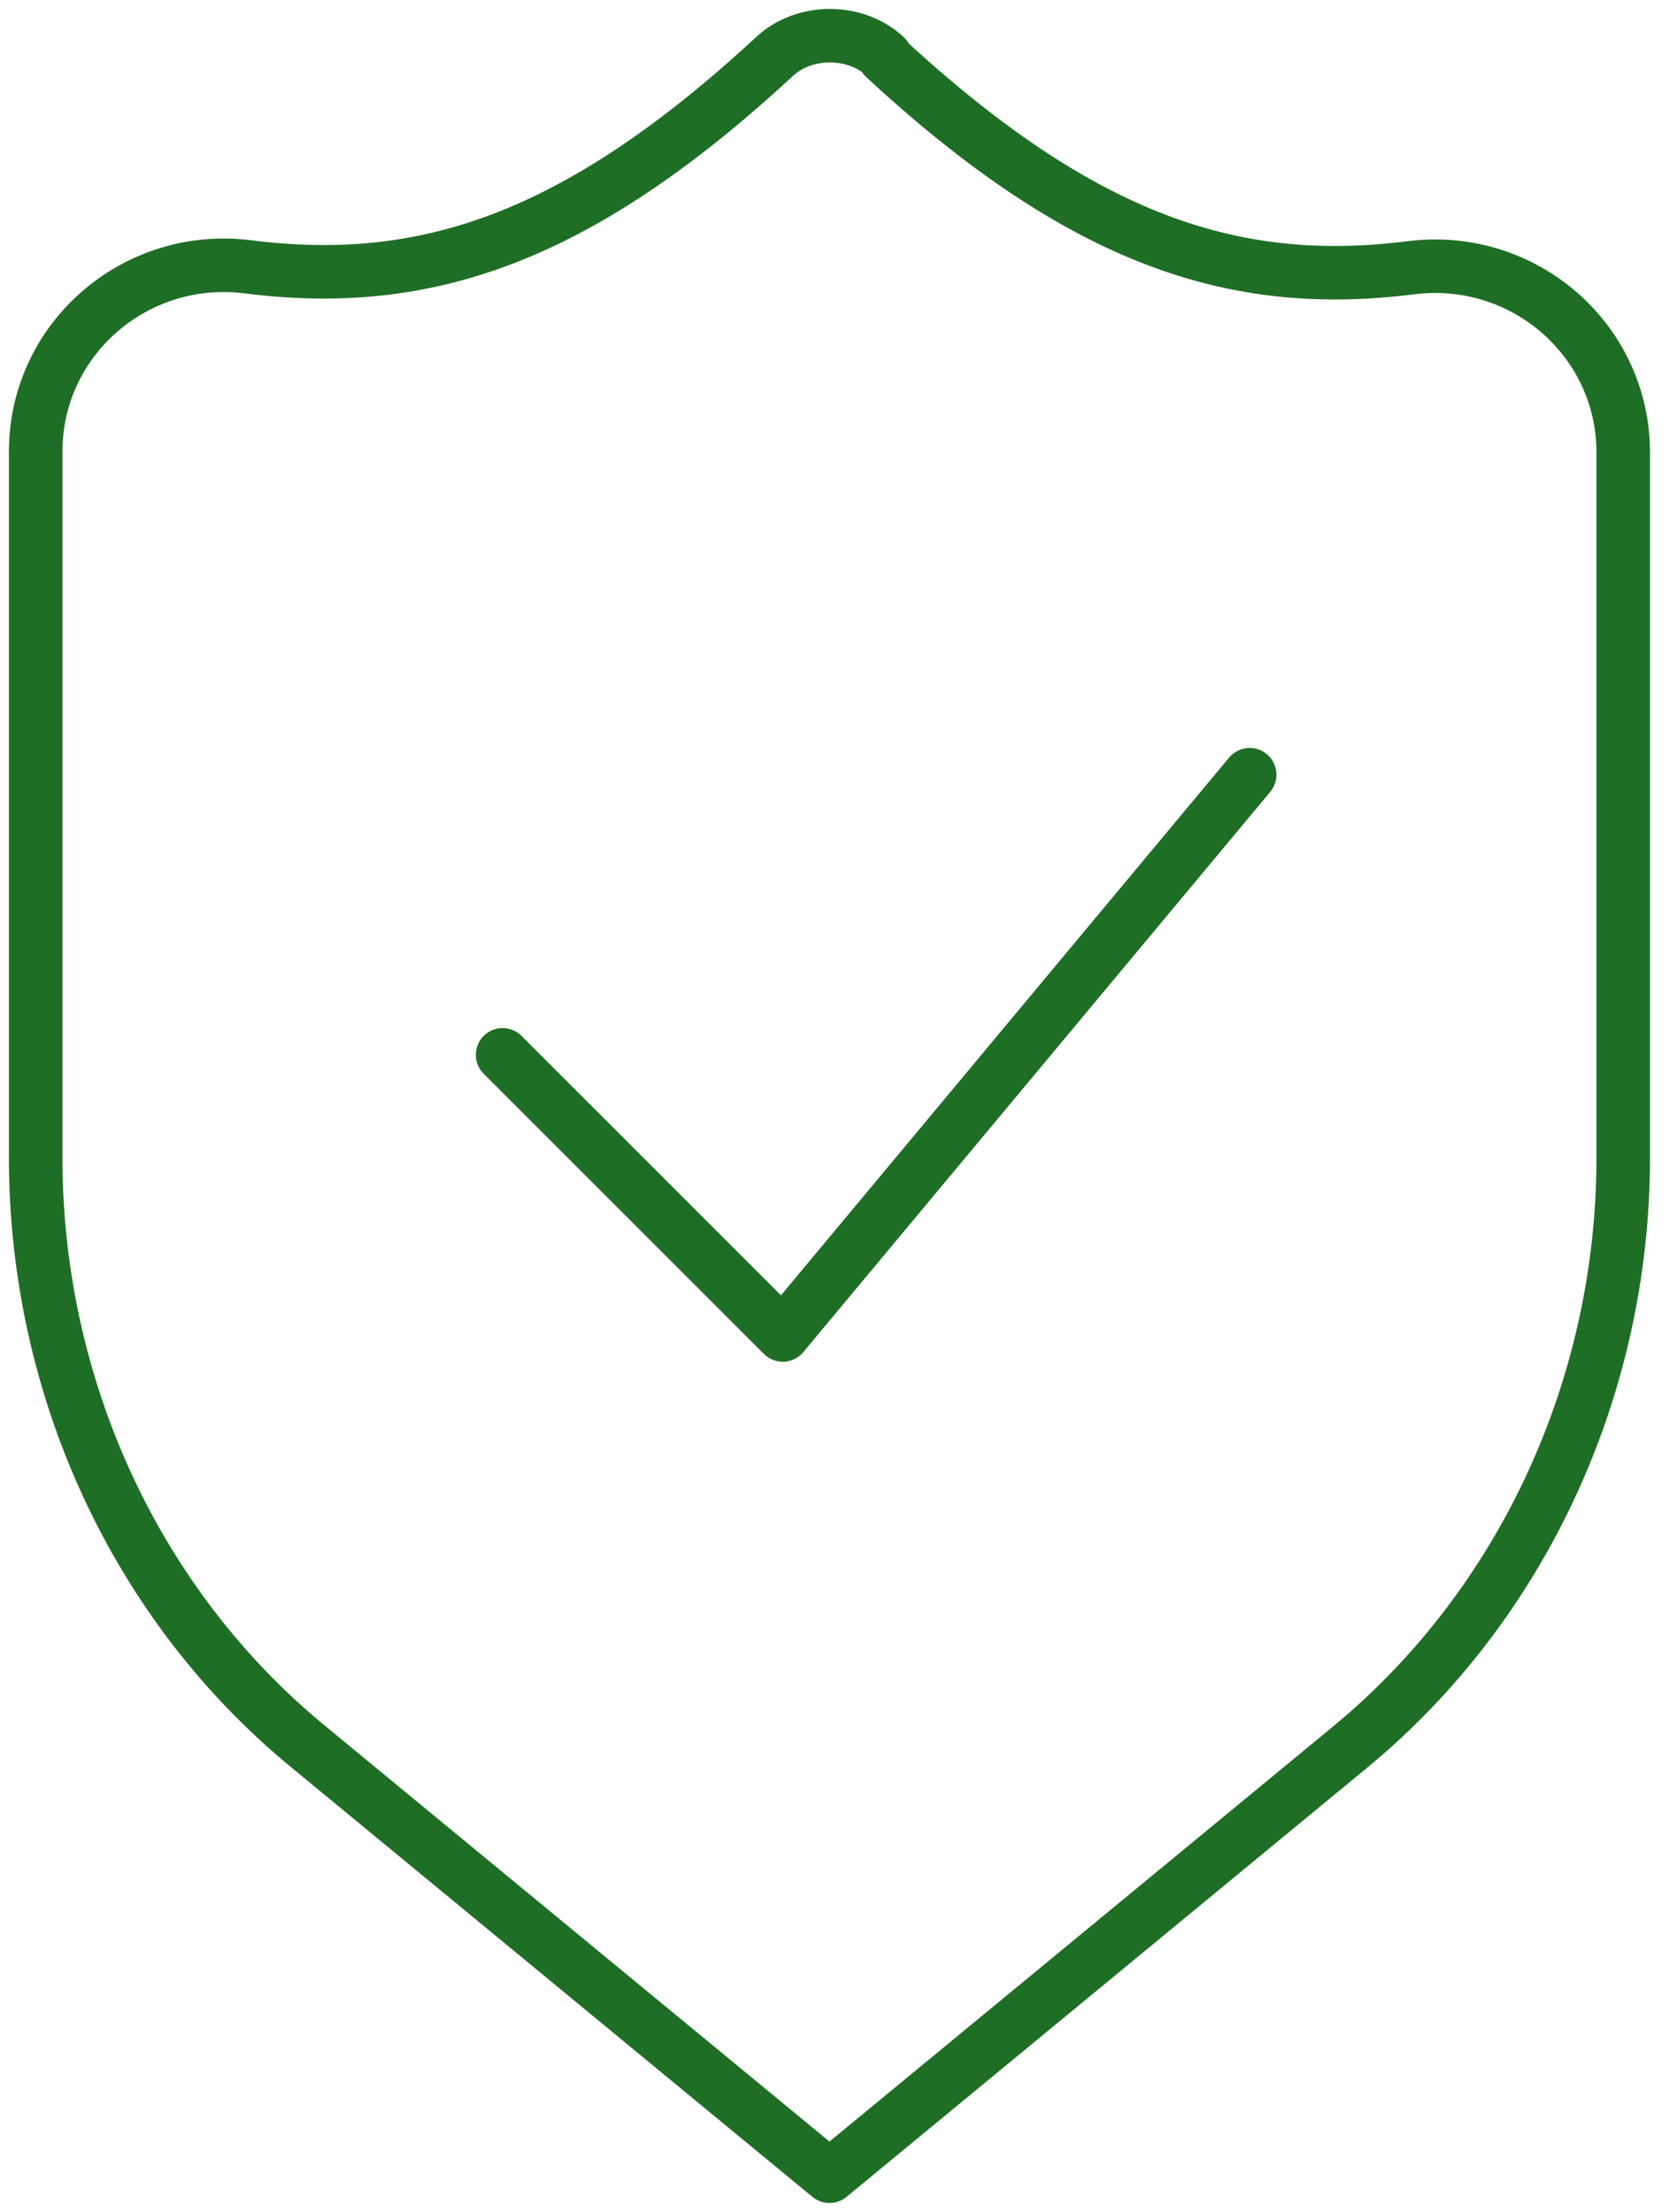
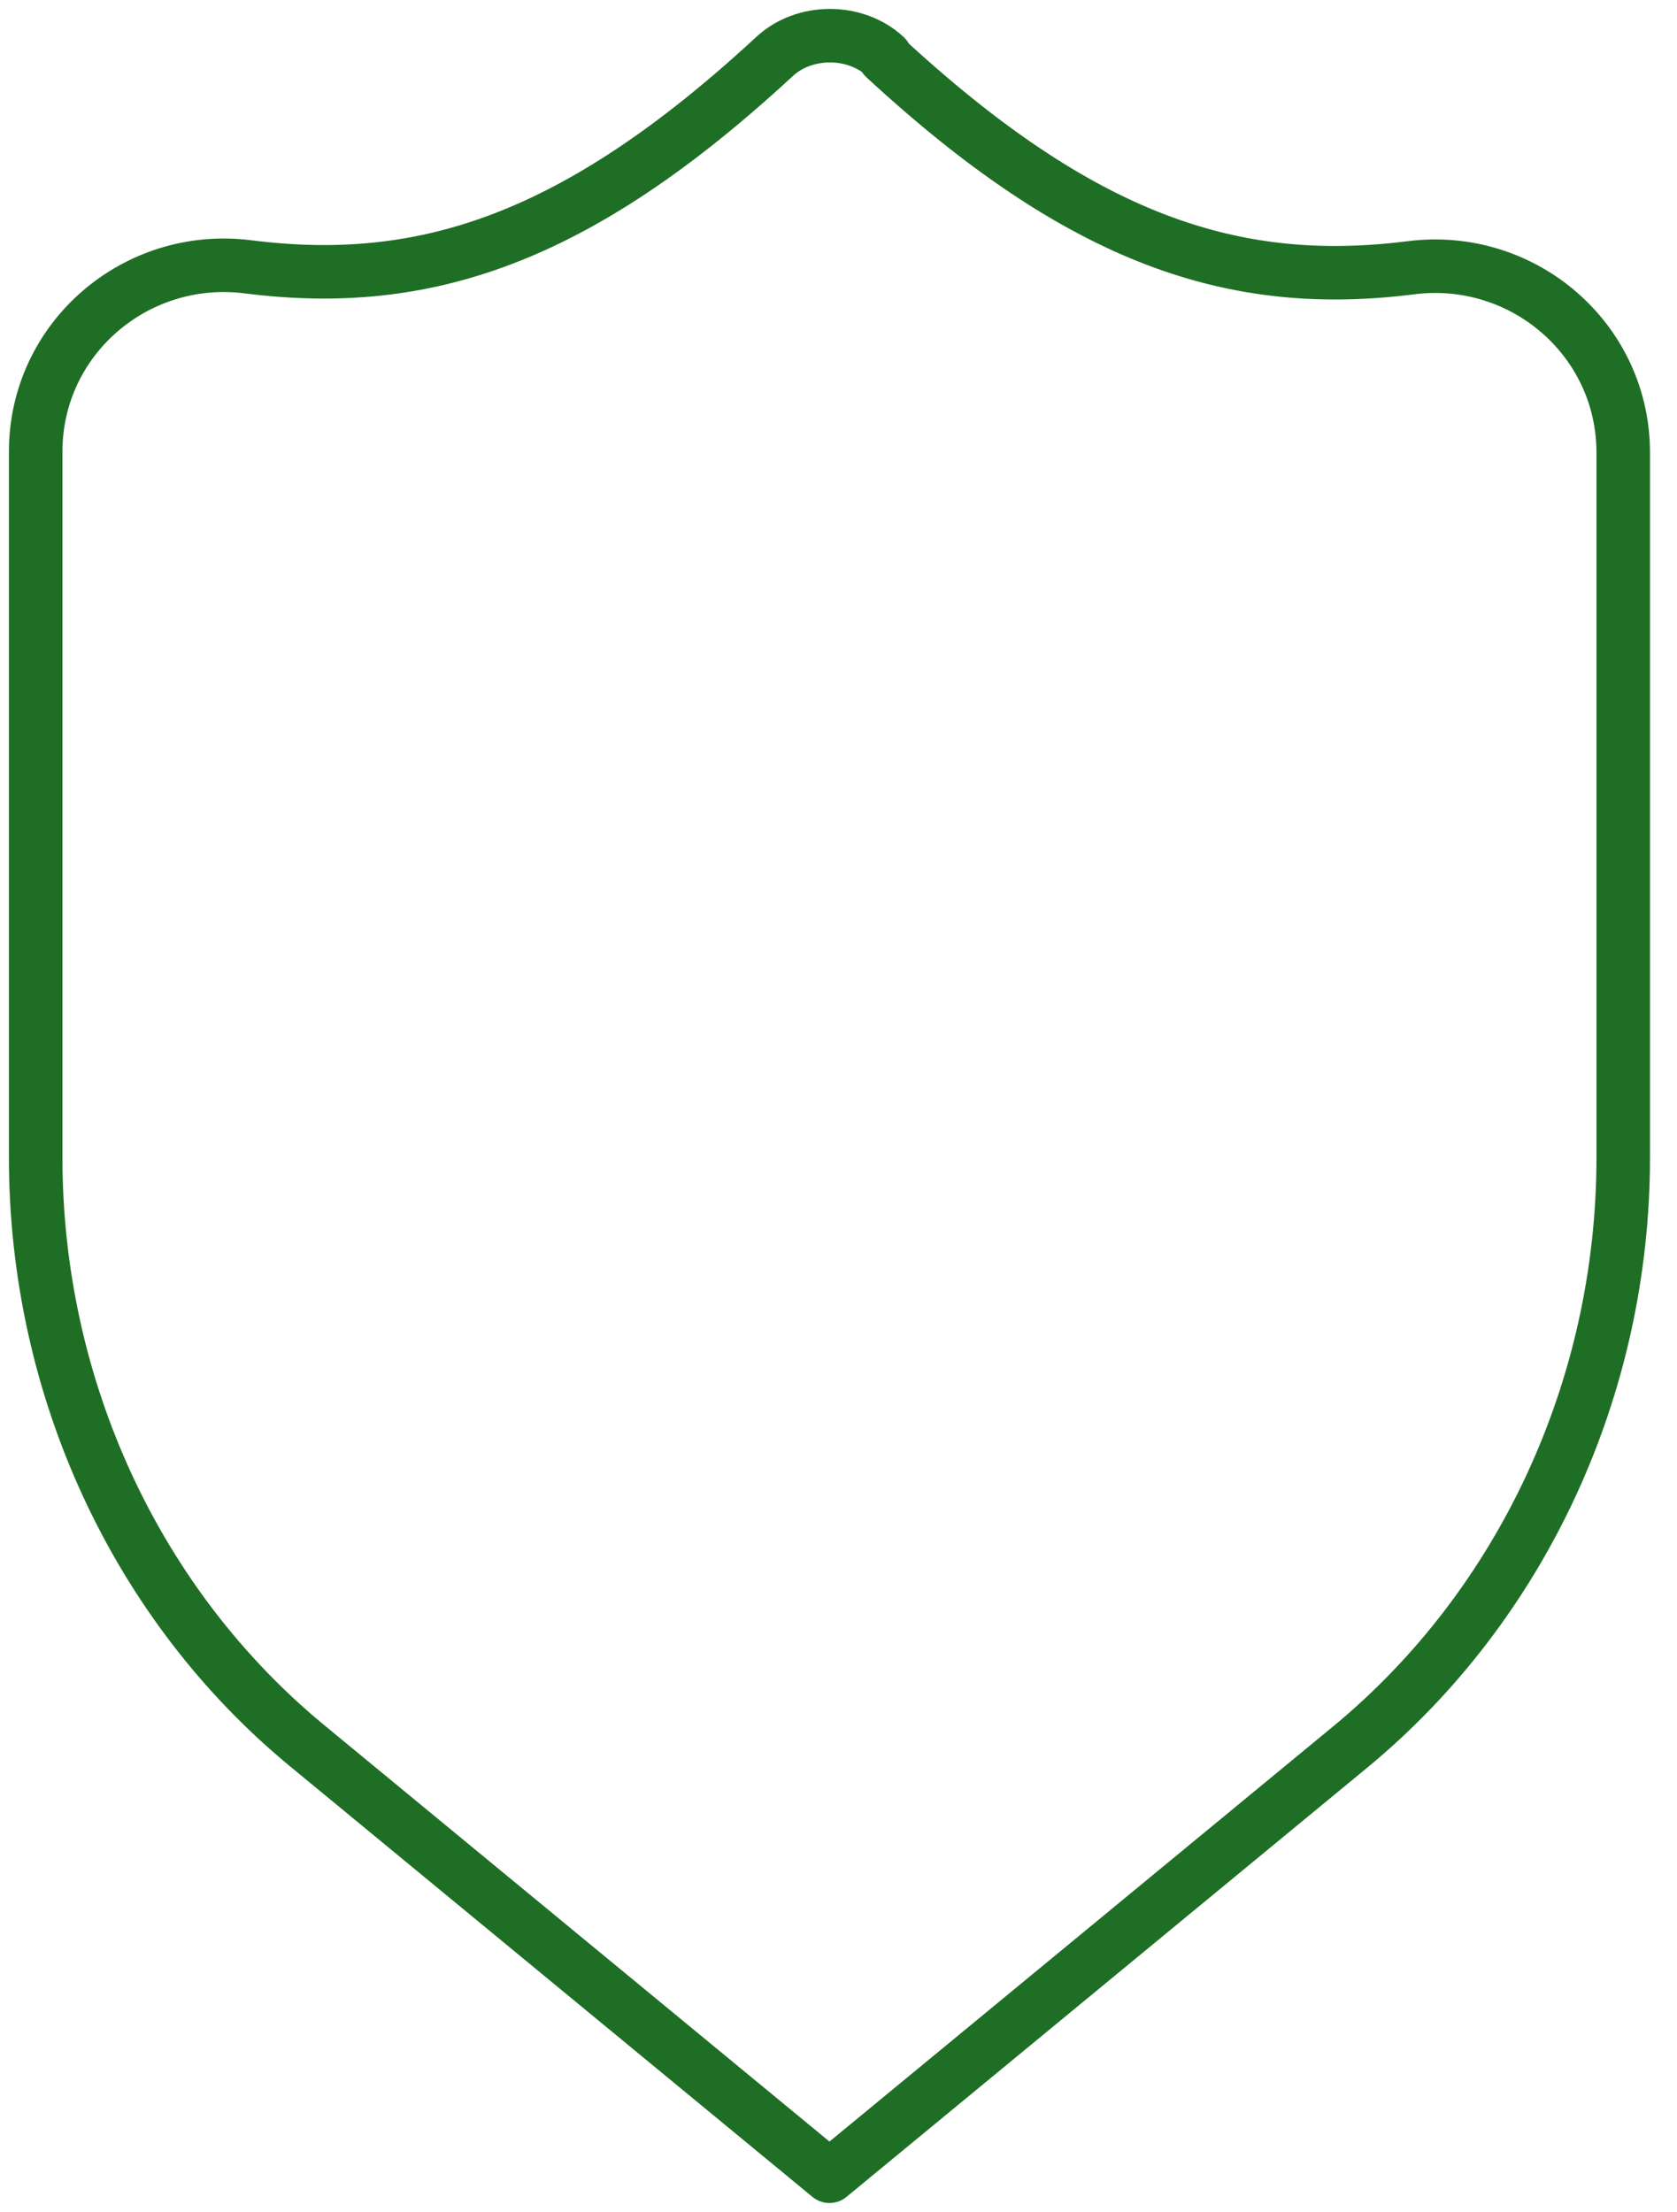
<svg xmlns="http://www.w3.org/2000/svg" width="47" height="62" viewBox="0 0 47 62" fill="none">
-   <path d="M14.086 29.567L21.938 37.419L35.024 21.715" stroke="#1F6E25" stroke-width="1.5" stroke-linecap="round" stroke-linejoin="round" />
  <path d="M24.817 1.589C23.979 0.804 22.54 0.804 21.702 1.589C16.154 6.719 11.888 8.106 6.941 7.478C3.8 7.085 1 9.493 1 12.66V32.446C1 38.911 3.827 45.009 8.642 48.961L23.247 61L37.851 48.961C42.666 44.983 45.493 38.884 45.493 32.446V12.686C45.493 9.519 42.693 7.111 39.552 7.504C34.605 8.132 30.339 6.745 24.791 1.615L24.817 1.589Z" stroke="#1F6E25" stroke-width="1.5" stroke-linecap="round" stroke-linejoin="round" />
</svg>